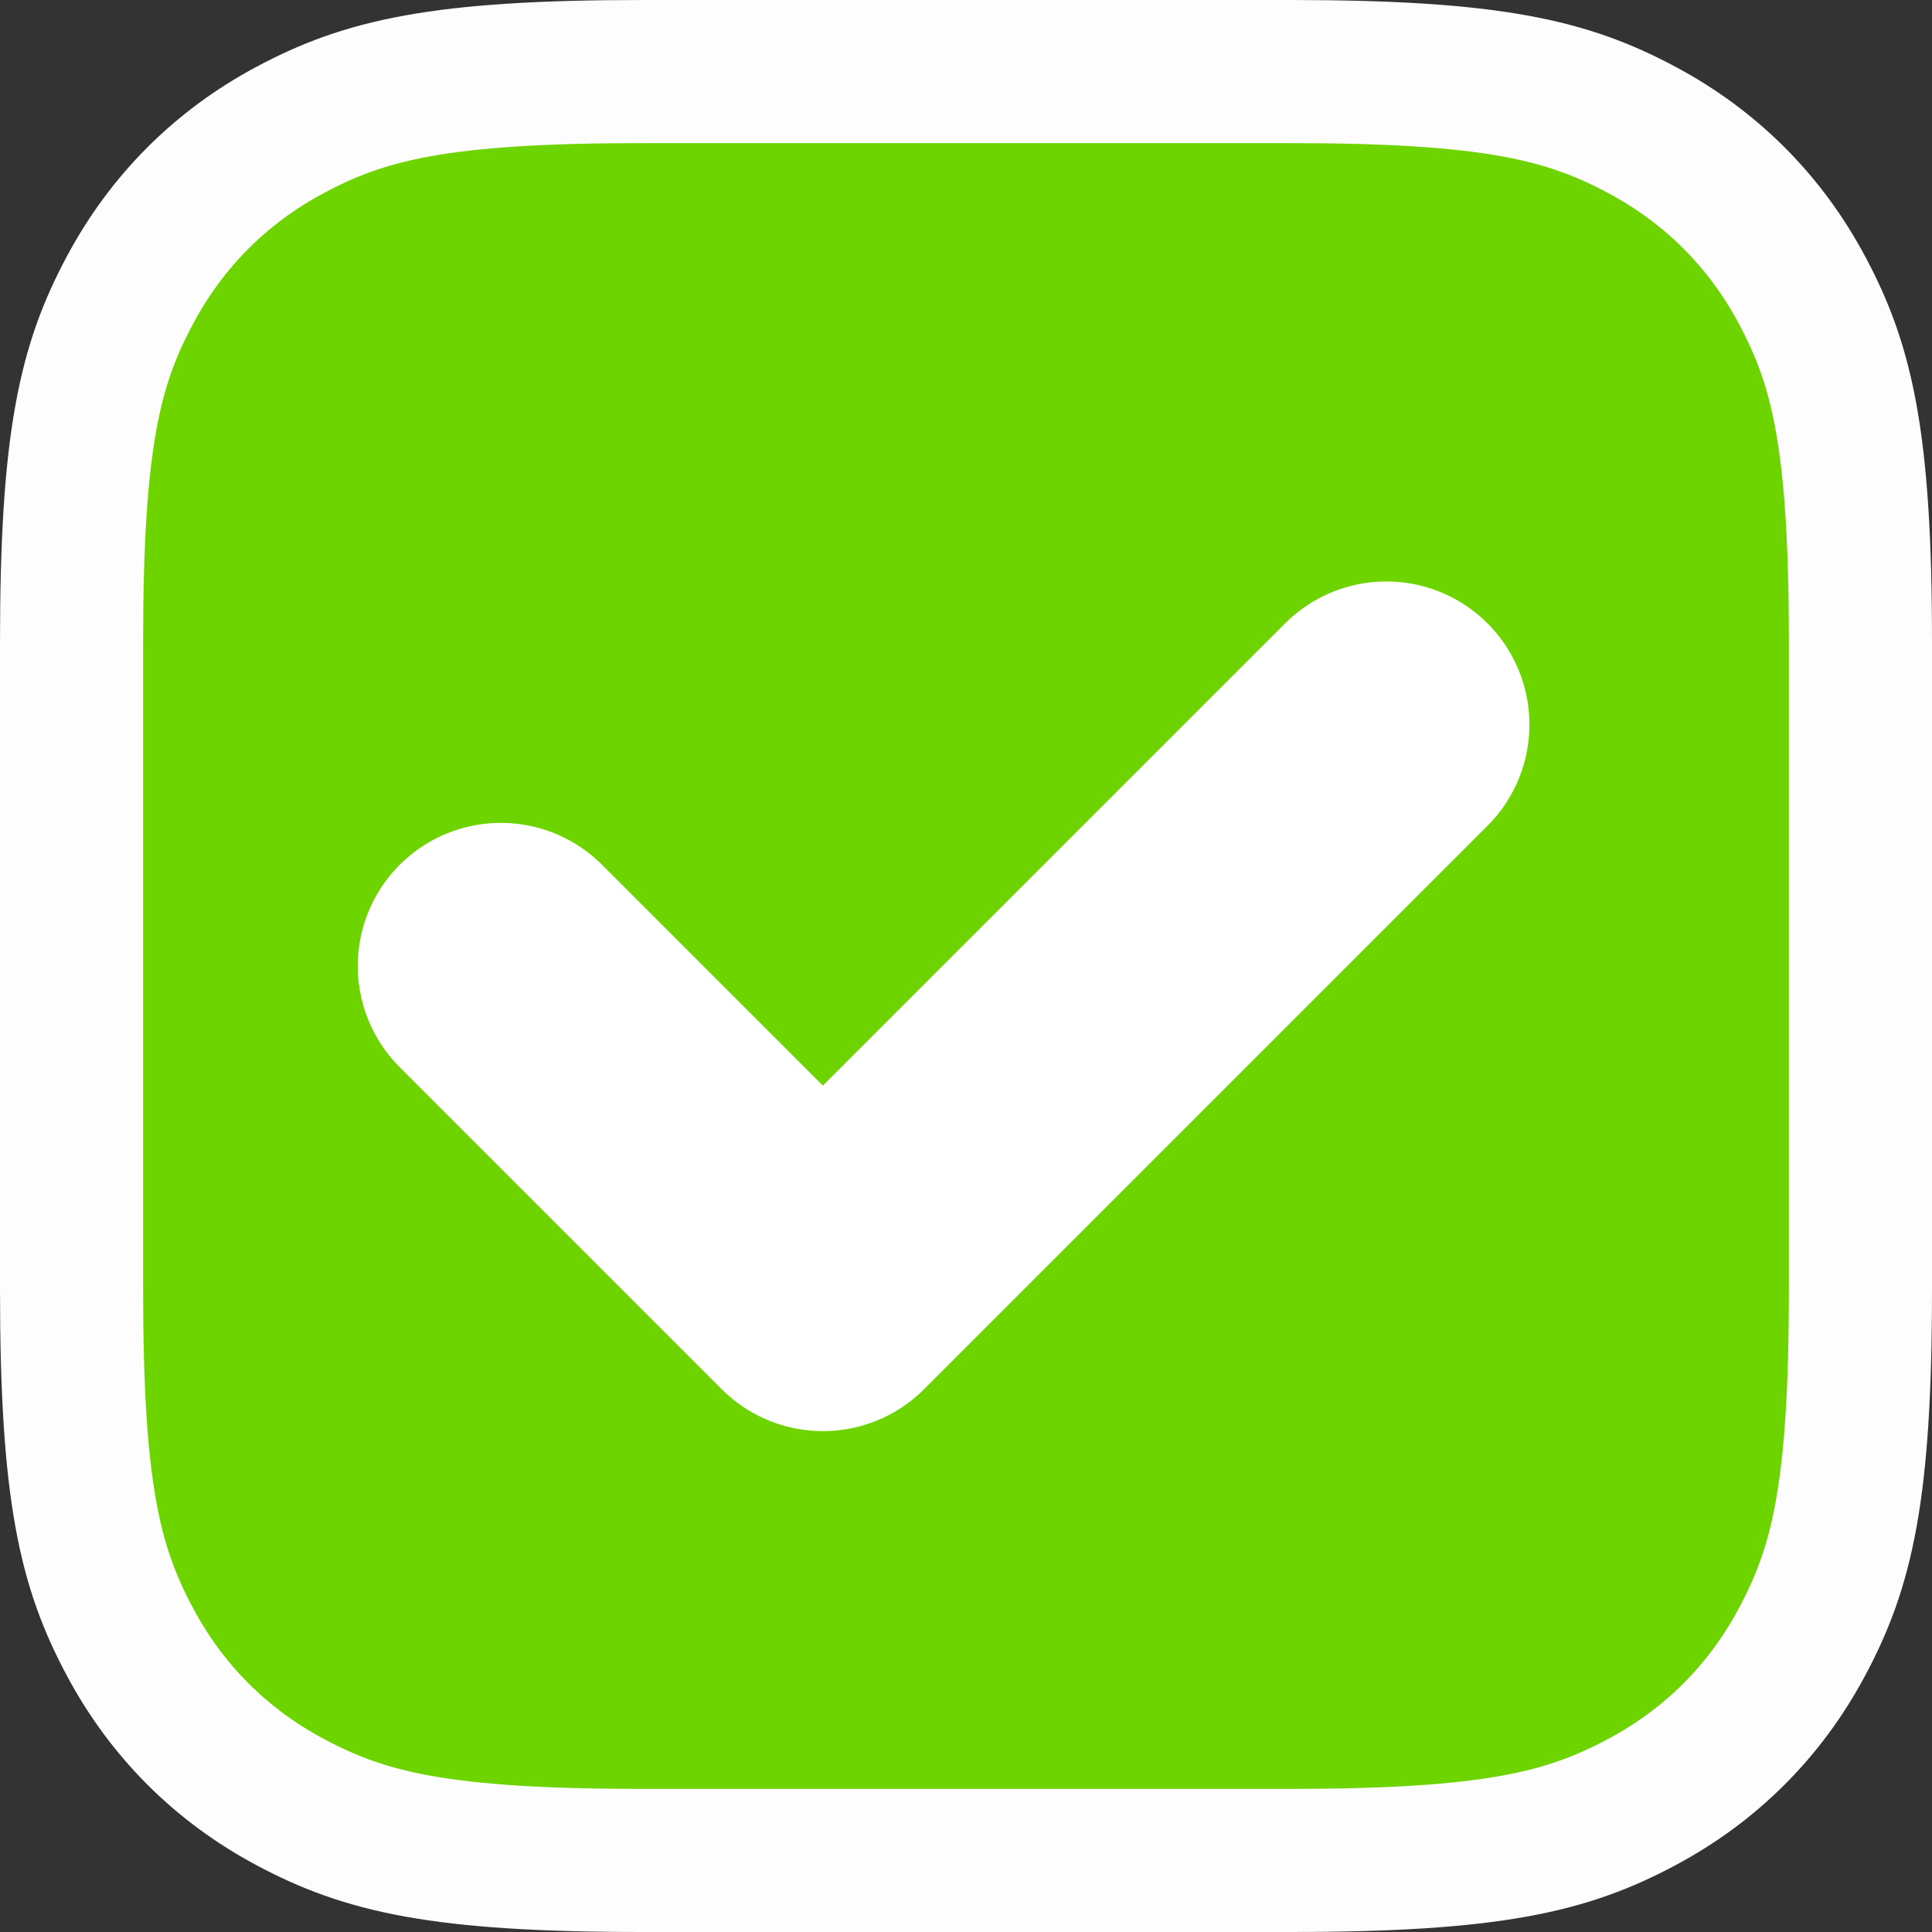
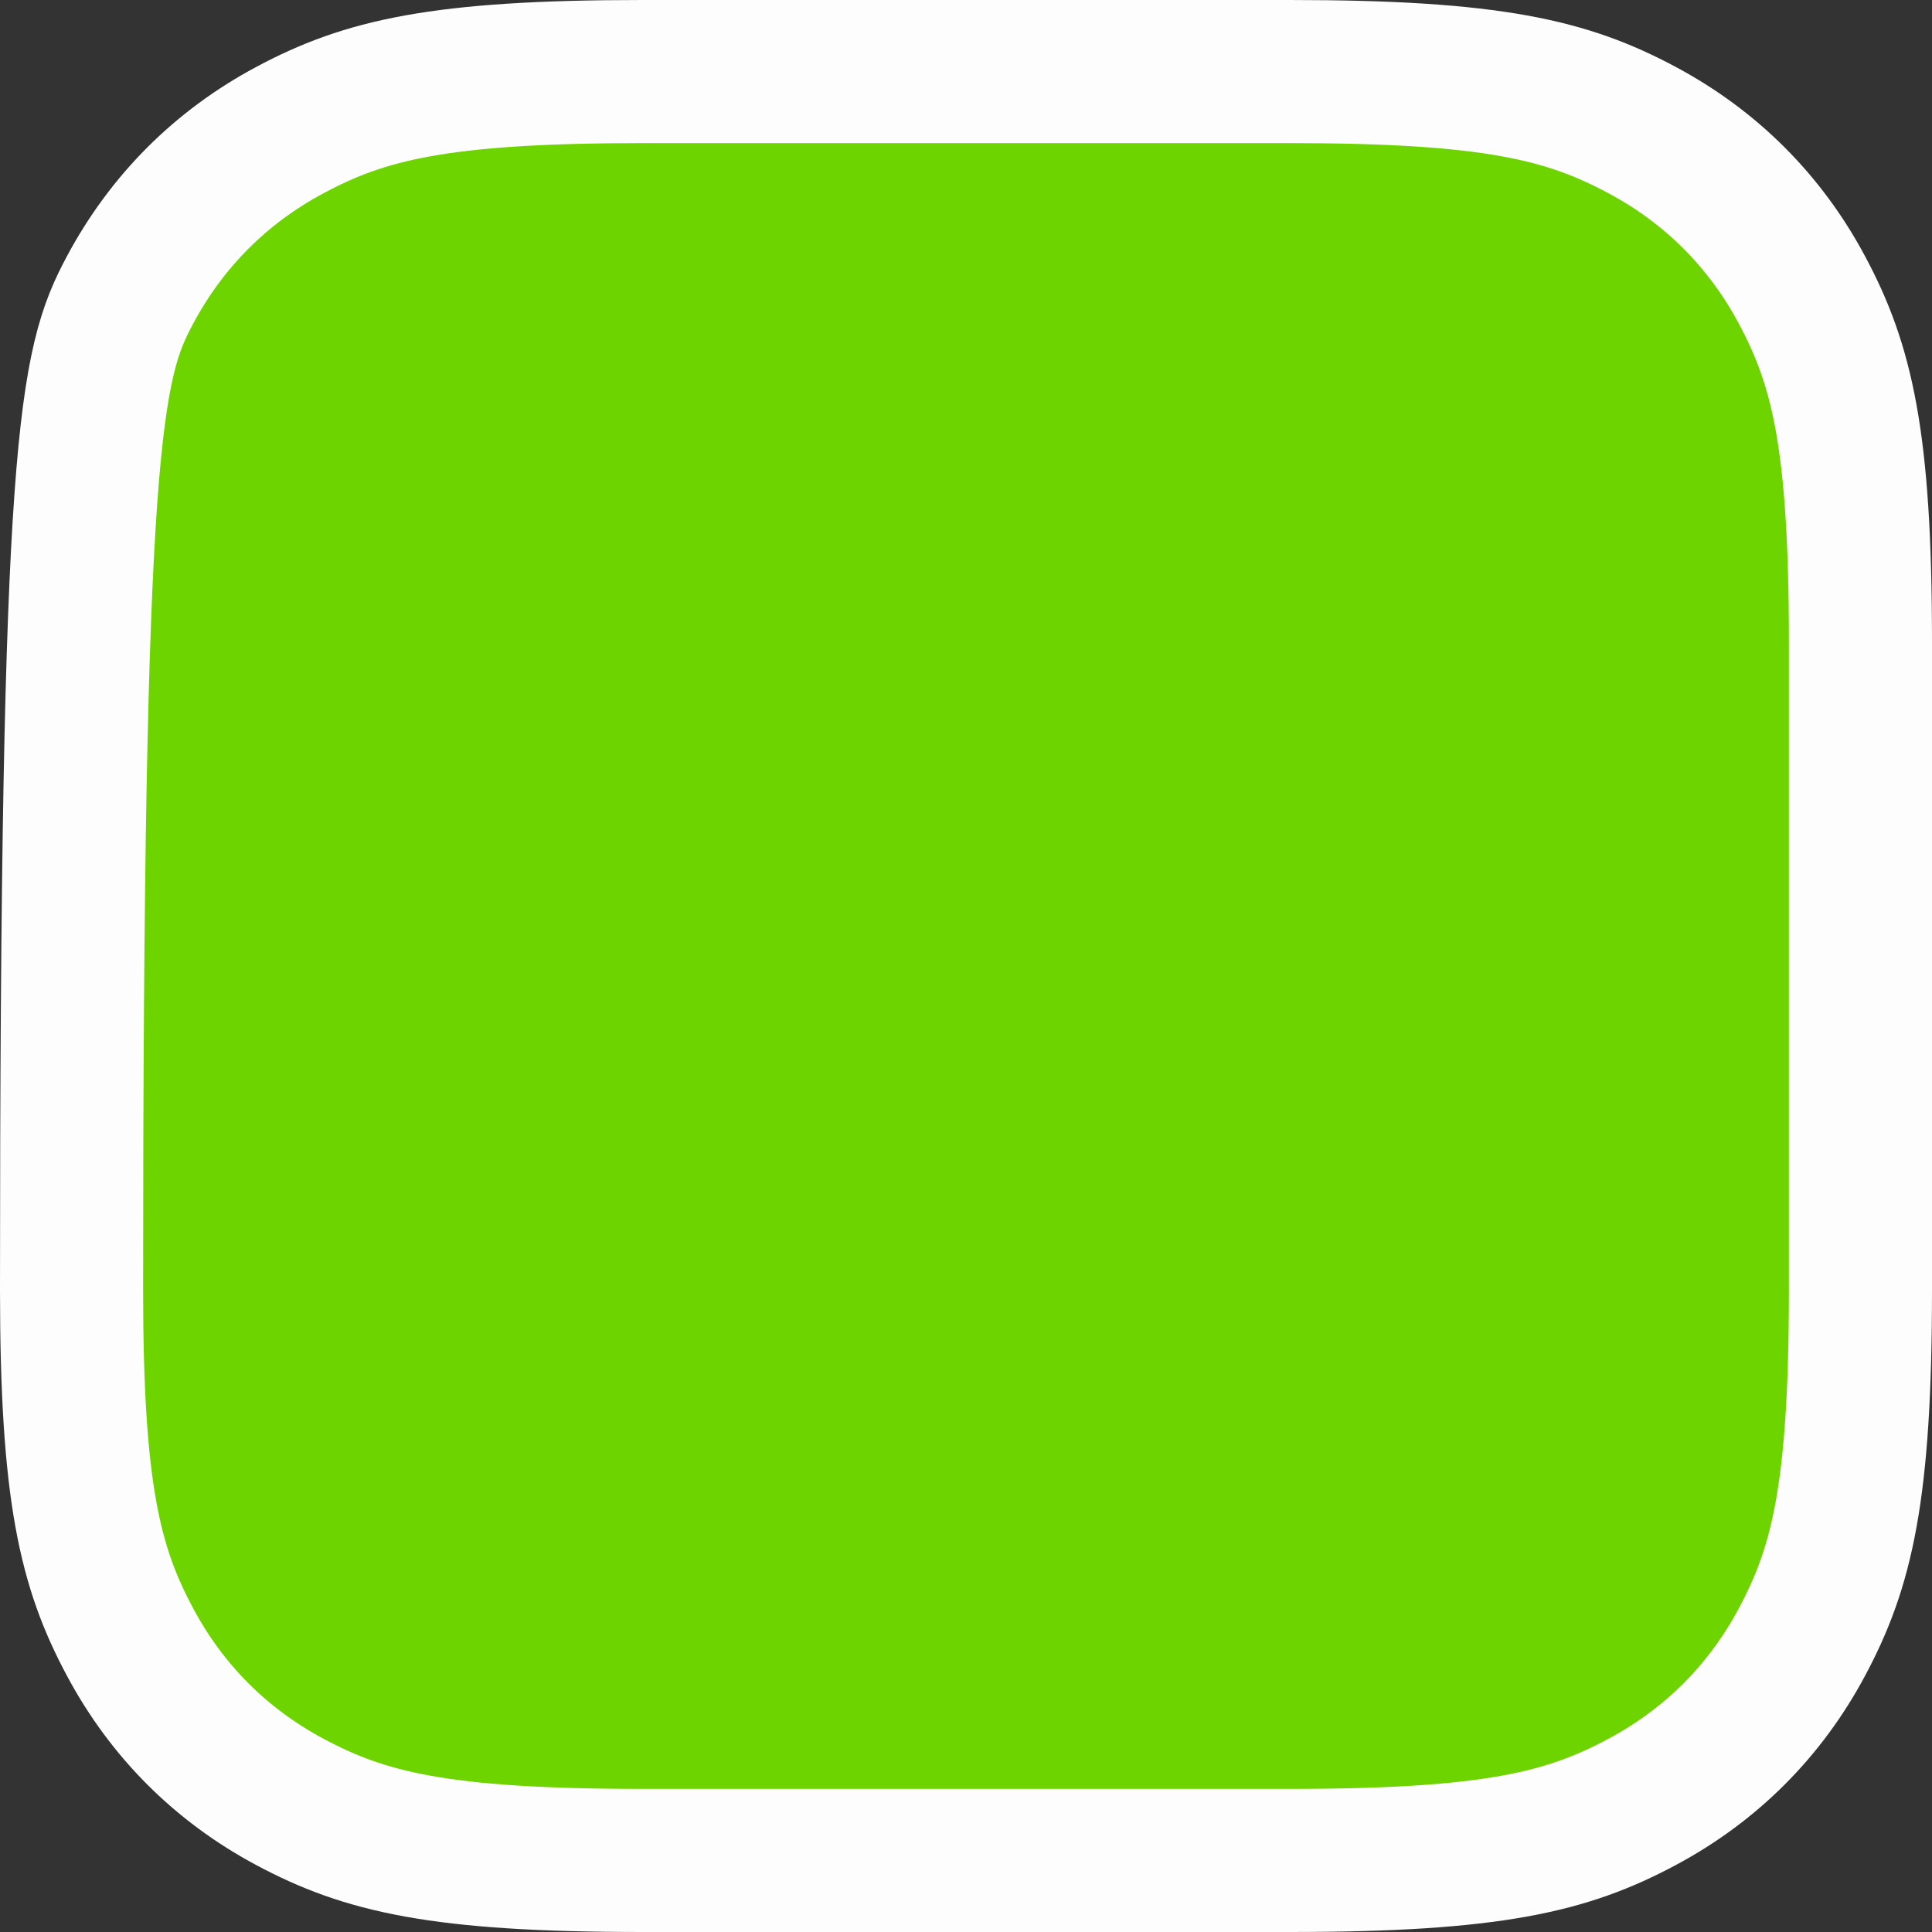
<svg xmlns="http://www.w3.org/2000/svg" width="27px" height="27px" viewBox="0 0 27 27" version="1.1">
  <rect x="0" y="0" width="27" height="27" fill="#333333" stroke="none" />
  <title>finish</title>
  <g id="Page-1" stroke="none" stroke-width="1" fill="none" fill-rule="evenodd">
    <g id="Medium-Copy" transform="translate(-88, -7397)">
      <g id="finish" transform="translate(88, 7397)">
-         <path d="M18.026,1 C20.864,1 21.906,1.26 22.947,1.817 C23.911,2.332 24.668,3.089 25.183,4.053 C25.74,5.094 26,6.136 26,8.974 L26,18.026 C26,20.864 25.74,21.906 25.183,22.947 C24.668,23.911 23.911,24.668 22.947,25.183 C21.906,25.74 20.864,26 18.026,26 L8.974,26 C6.136,26 5.094,25.74 4.053,25.183 C3.089,24.668 2.332,23.911 1.817,22.947 C1.26,21.906 1,20.864 1,18.026 L1,8.974 C1,6.136 1.26,5.094 1.817,4.053 C2.332,3.089 3.089,2.332 4.053,1.817 C5.094,1.26 6.136,1 8.974,1 L18.026,1 Z" id="Rectangle-Copy-26" stroke="#FDFDFD" stroke-width="2" fill="#6DD400" />
-         <polyline id="Path-4" stroke="#FFFFFF" stroke-width="4" stroke-linecap="round" stroke-linejoin="round" points="7 13.5 11.5 18 19.374 10.126" />
+         <path d="M18.026,1 C20.864,1 21.906,1.26 22.947,1.817 C23.911,2.332 24.668,3.089 25.183,4.053 C25.74,5.094 26,6.136 26,8.974 L26,18.026 C26,20.864 25.74,21.906 25.183,22.947 C24.668,23.911 23.911,24.668 22.947,25.183 C21.906,25.74 20.864,26 18.026,26 L8.974,26 C6.136,26 5.094,25.74 4.053,25.183 C3.089,24.668 2.332,23.911 1.817,22.947 C1.26,21.906 1,20.864 1,18.026 C1,6.136 1.26,5.094 1.817,4.053 C2.332,3.089 3.089,2.332 4.053,1.817 C5.094,1.26 6.136,1 8.974,1 L18.026,1 Z" id="Rectangle-Copy-26" stroke="#FDFDFD" stroke-width="2" fill="#6DD400" />
      </g>
    </g>
  </g>
</svg>